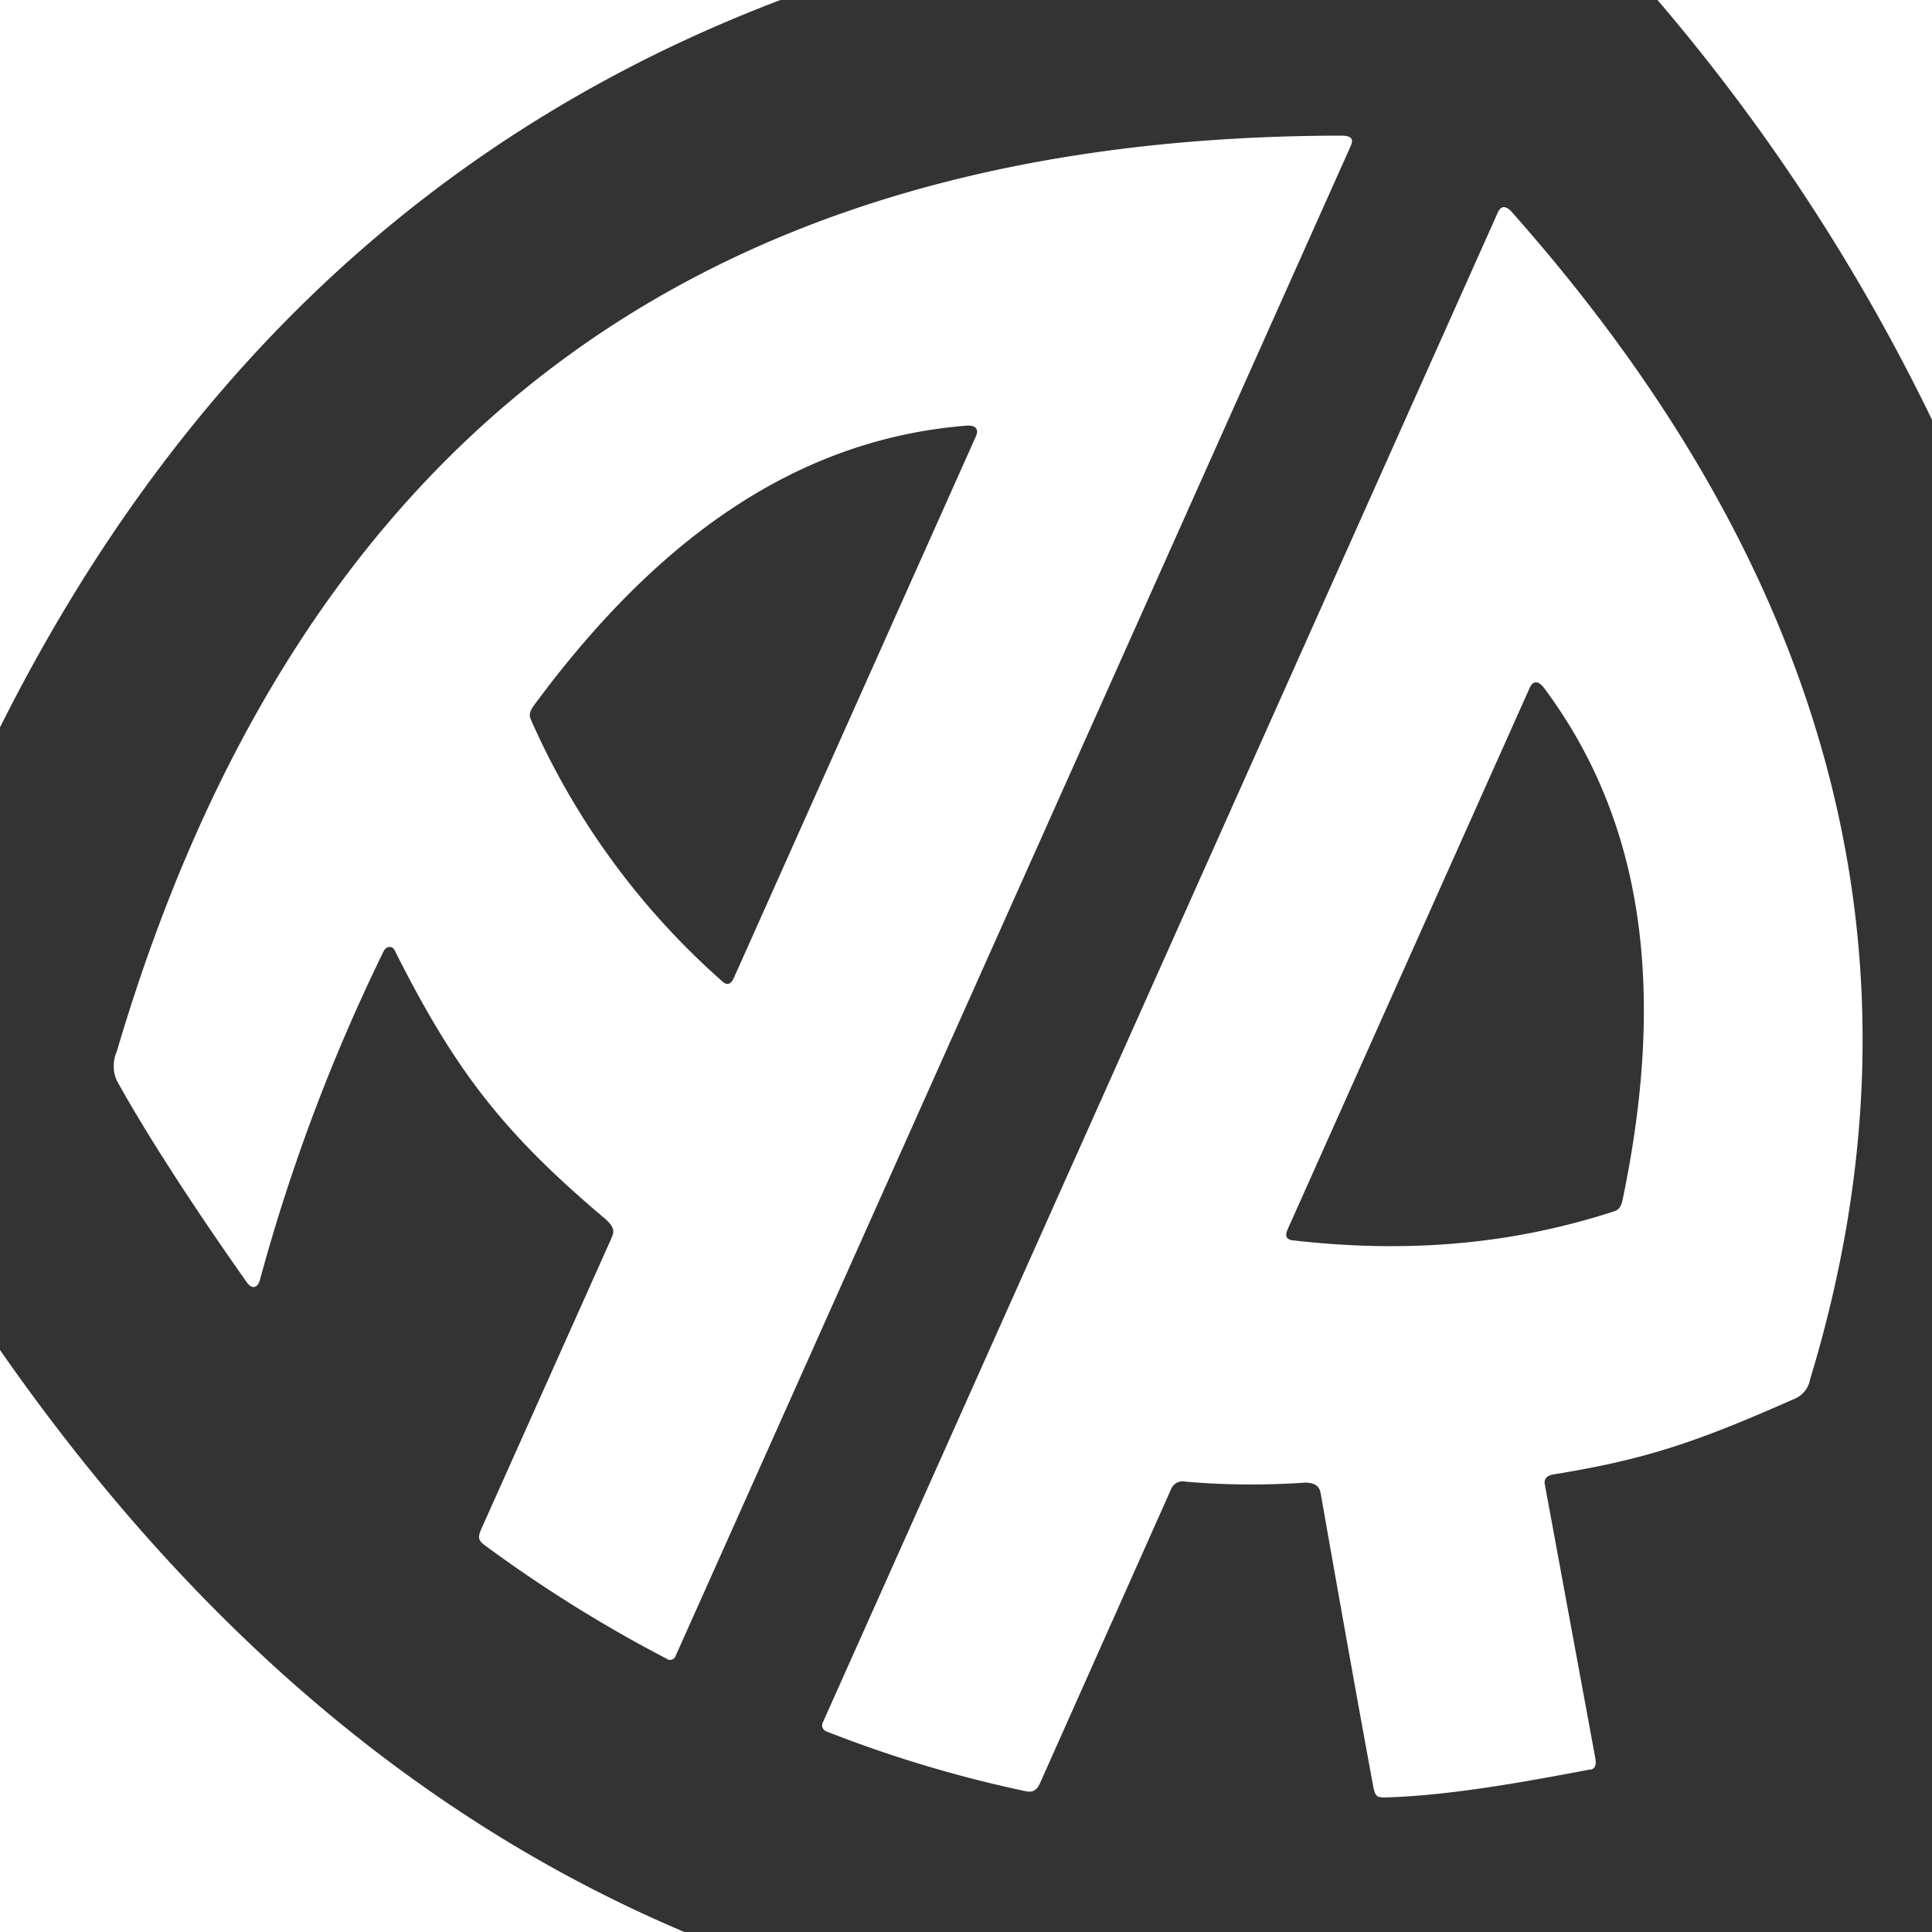
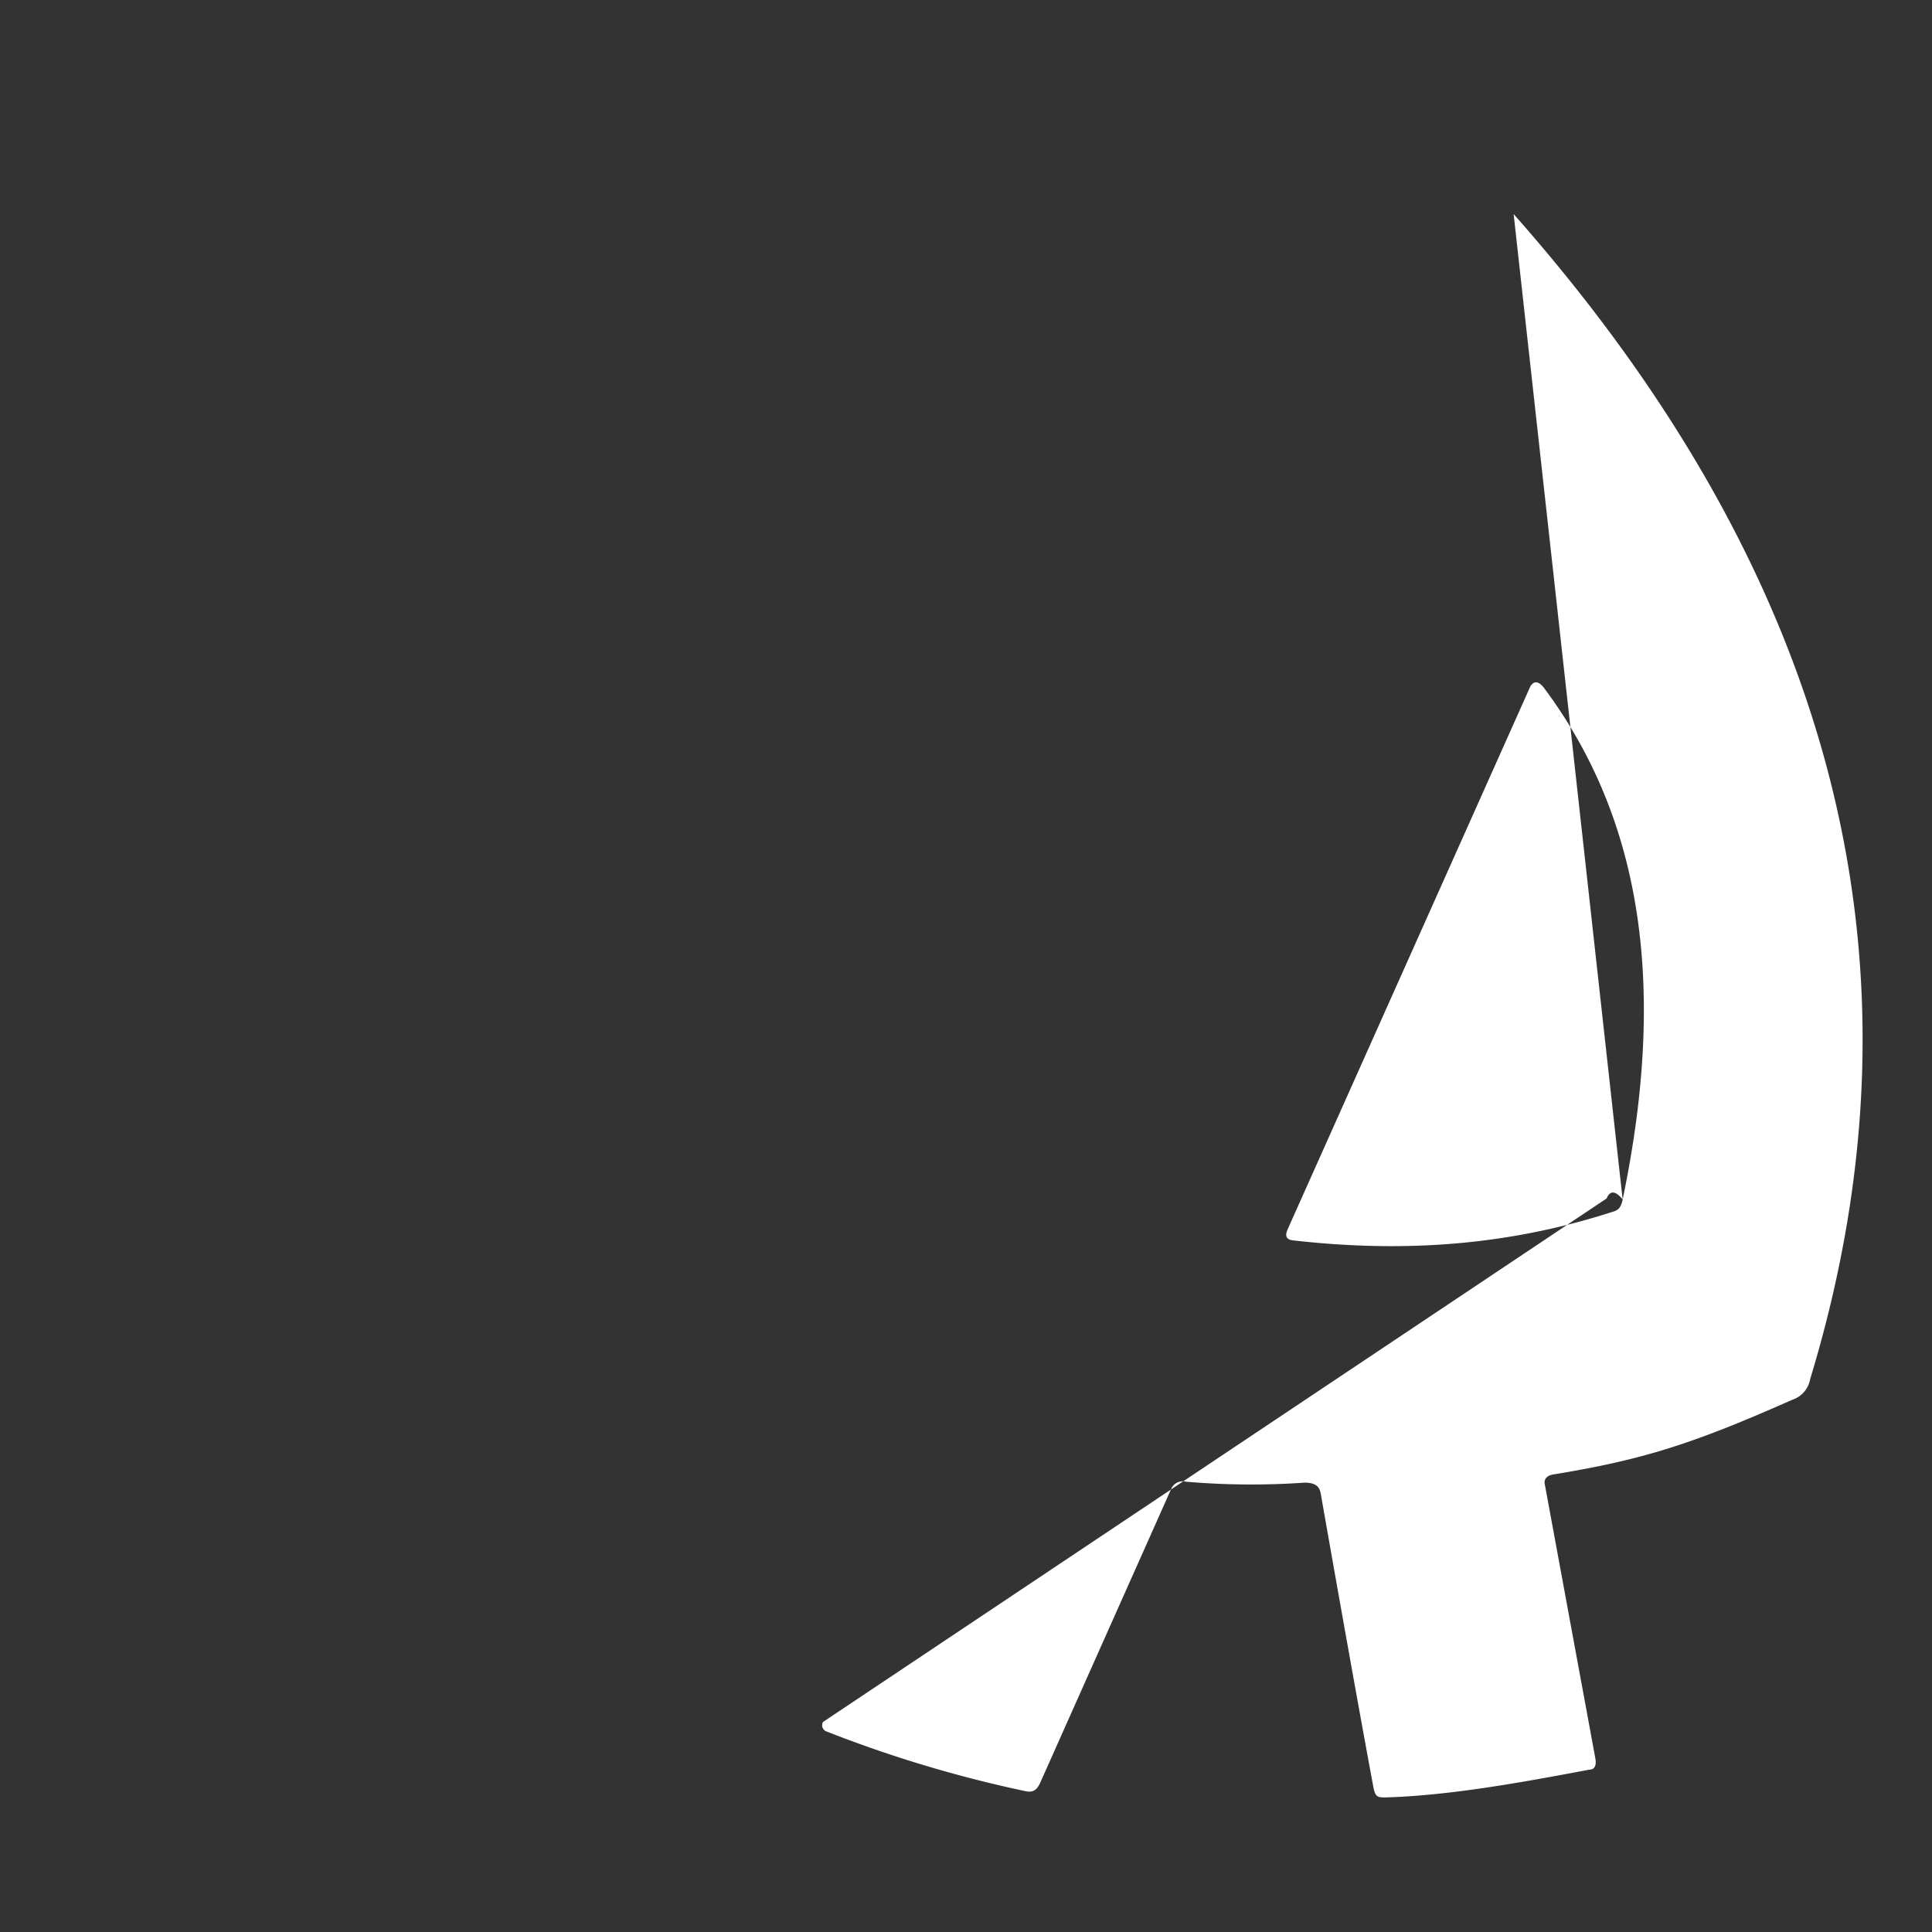
<svg xmlns="http://www.w3.org/2000/svg" viewBox="0 0 220.65 220.65">
  <rect x="0" y="0" width="220.65" height="220.65" fill="#333333" stroke="none" />
  <defs>
    <style>.cls-1{fill:#fff;}</style>
  </defs>
  <title>Risorsa 1</title>
  <g id="Livello_2" data-name="Livello 2">
    <g id="Livello_1-2" data-name="Livello 1">
-       <path class="cls-1" d="M0,154.18v66.47H78.16Q33,201.53,0,154.18M89.13,0H0V83.07Q30.46,22.29,89.13,0M220.65,47.94V0H189.3a224,224,0,0,1,31.35,47.94" />
-       <path class="cls-1" d="M111.43,49.89,83.84,111.62c-.19.42-.57,1.18-1.37.44A86,86,0,0,1,60.6,82.11c-.12-.33-.22-.74.39-1.56C75.41,61,91.4,50.16,110.3,48.62c1.53-.13,1.38.77,1.13,1.27m41.68-34.4c-72.61.13-119,34.17-139.78,104.62a4.13,4.13,0,0,0,0,3.29c4.1,7.39,10.11,16.33,14.82,23,.78,1.13,1.37.39,1.52-.17A211.31,211.31,0,0,1,43.8,108.67c.28-.63,1.07-.75,1.34,0,6.8,13.5,12.24,20.64,24,30.55,1.25,1.13.93,1.6.63,2.33L55,174.55c-.4.91-.45,1.31.28,1.87a157.94,157.94,0,0,0,20.81,13,.68.68,0,0,0,1.07-.3L154.24,16.72c.46-1-.08-1.23-1.13-1.23" />
-       <path class="cls-1" d="M185.32,137c-.2,1-.58,1.18-.9,1.32-11.09,3.61-22.9,4.92-36.75,3.34-1.08-.12-.77-.9-.58-1.33,0,0,27.59-61.72,27.59-61.72.21-.52.77-1.23,1.69,0,11.39,15.28,13.92,34.55,8.95,58.38M172.87,24.45c-.45-.55-1.29-1.41-1.84-.11L94,196.66a.75.75,0,0,0,.4,1.09,143.21,143.21,0,0,0,22.74,6.82c1.15.26,1.47-.55,1.76-1.19L133.78,170a1.42,1.42,0,0,1,1.63-.78,88.06,88.06,0,0,0,13.59.11c1.43,0,1.72.61,1.84,1.26.77,4.39,3.87,22,6,33.45.22,1.23.53,1.24,1.36,1.24,7.62-.2,16.71-1.93,23.31-3.17.31,0,.9-.12.69-1.3l-5.76-31.23s-.33-1,1-1.19c10.16-1.67,15.81-3.45,27.29-8.54a3,3,0,0,0,2-2.33Q228.18,87,172.87,24.45" />
+       <path class="cls-1" d="M185.32,137c-.2,1-.58,1.18-.9,1.32-11.09,3.61-22.9,4.92-36.75,3.34-1.08-.12-.77-.9-.58-1.33,0,0,27.59-61.72,27.59-61.72.21-.52.77-1.23,1.69,0,11.39,15.28,13.92,34.55,8.95,58.38c-.45-.55-1.29-1.41-1.84-.11L94,196.66a.75.75,0,0,0,.4,1.09,143.21,143.21,0,0,0,22.74,6.82c1.15.26,1.47-.55,1.76-1.19L133.78,170a1.42,1.42,0,0,1,1.63-.78,88.06,88.06,0,0,0,13.59.11c1.43,0,1.72.61,1.84,1.26.77,4.39,3.87,22,6,33.45.22,1.23.53,1.24,1.36,1.24,7.62-.2,16.71-1.93,23.31-3.17.31,0,.9-.12.69-1.3l-5.76-31.23s-.33-1,1-1.19c10.16-1.67,15.81-3.45,27.29-8.54a3,3,0,0,0,2-2.33Q228.18,87,172.87,24.45" />
    </g>
  </g>
</svg>